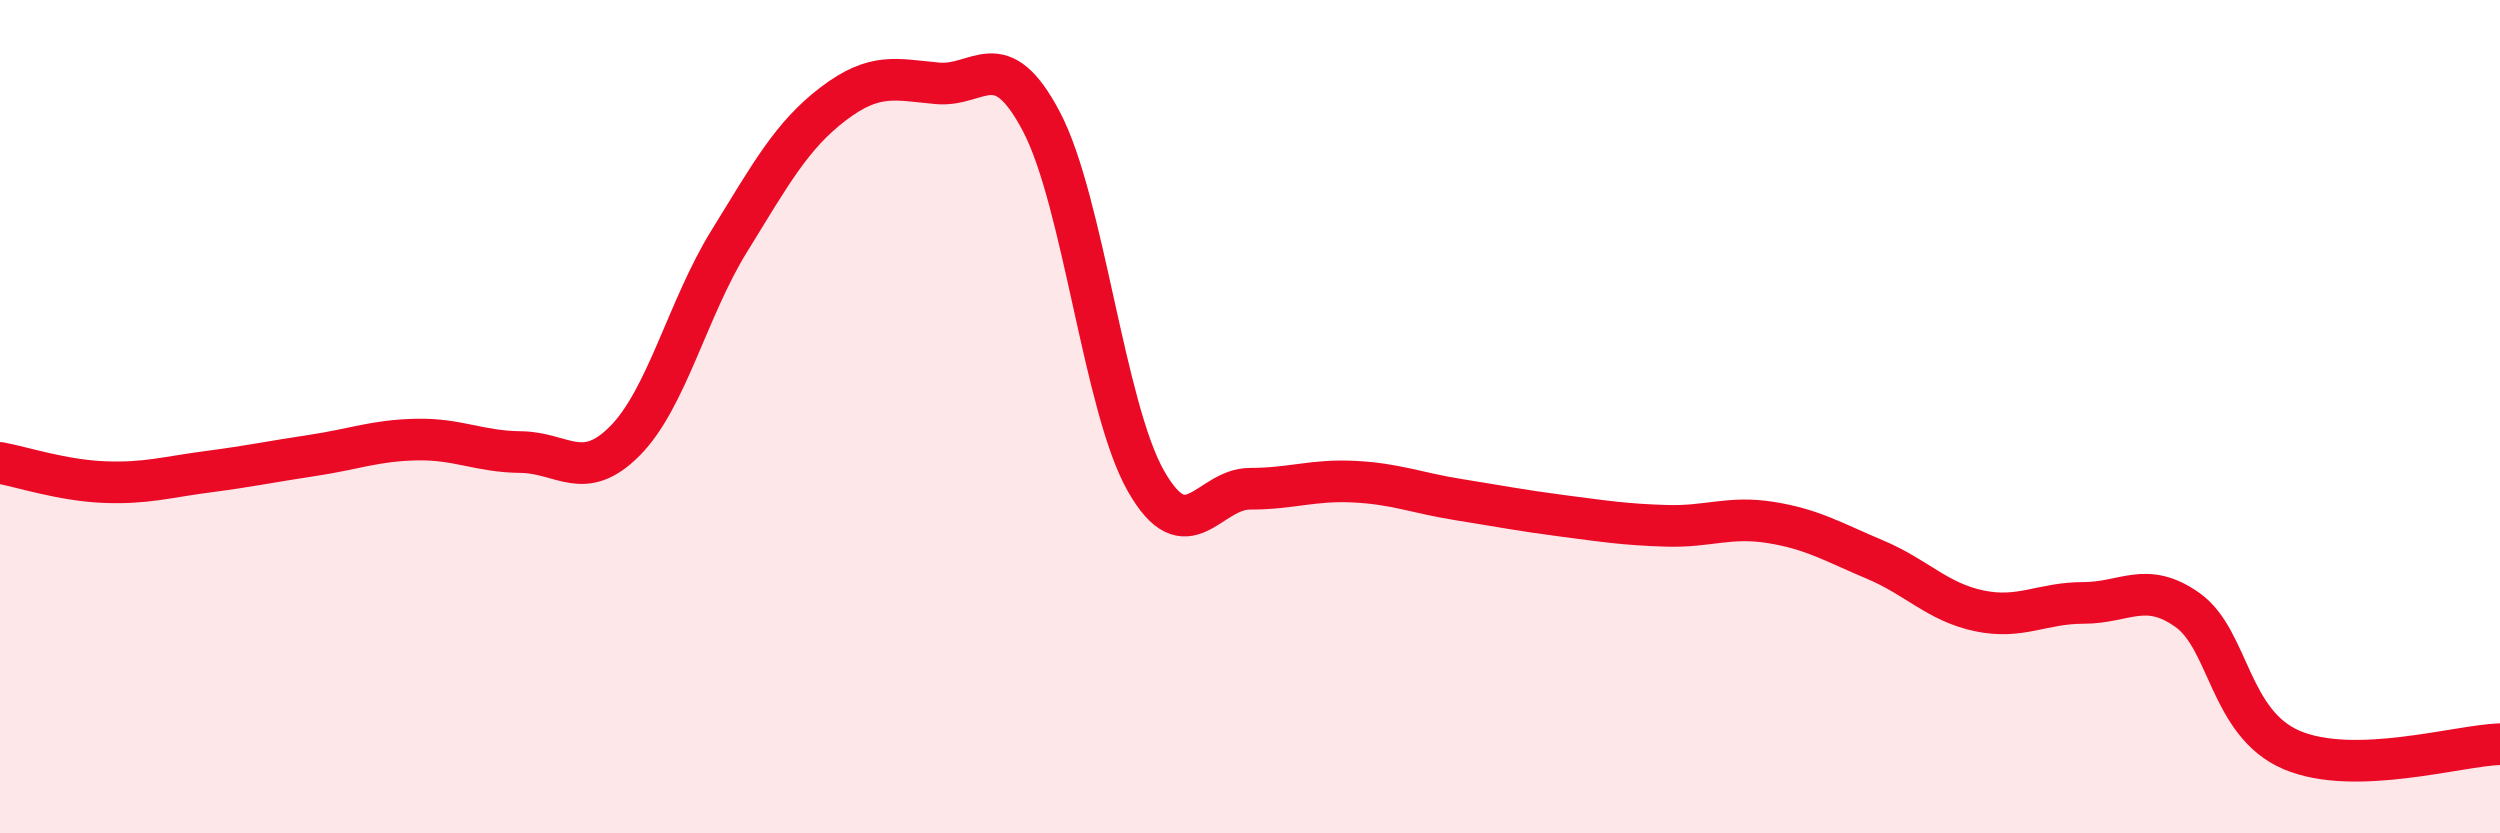
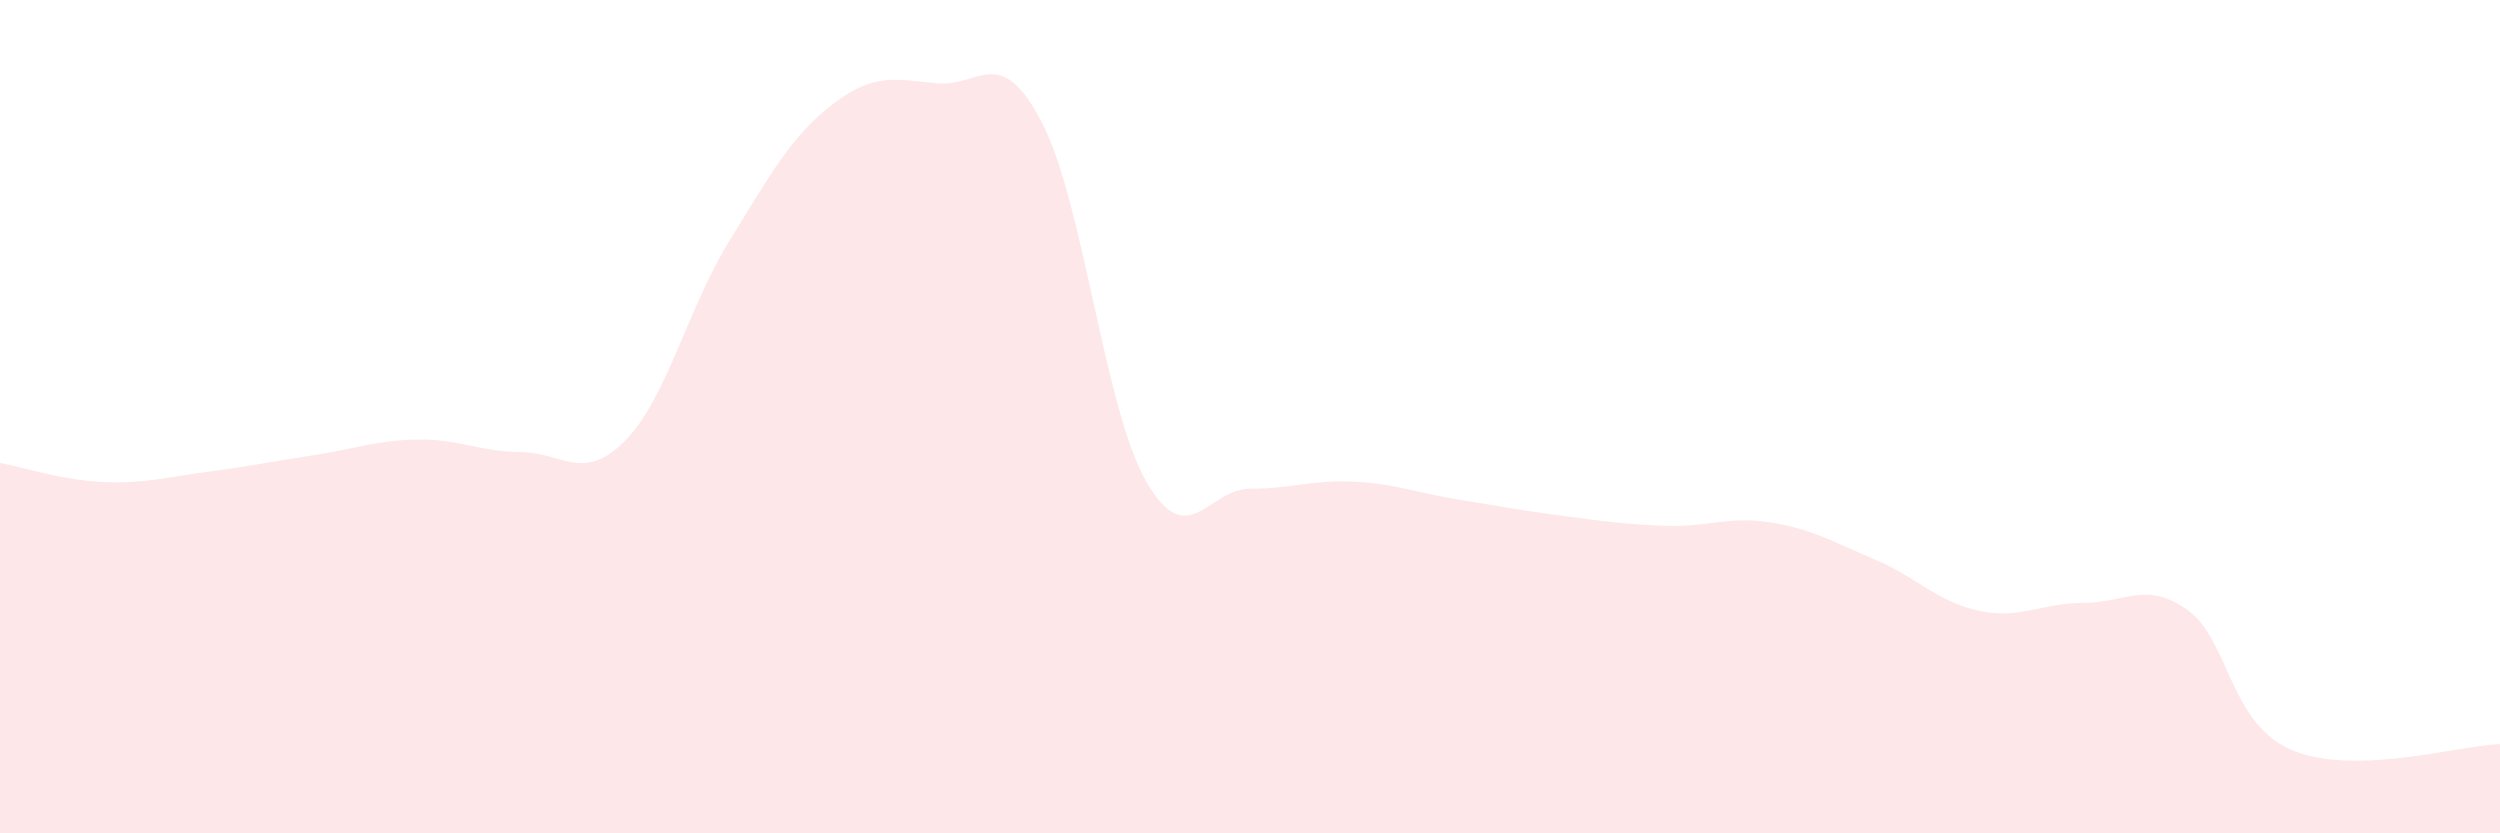
<svg xmlns="http://www.w3.org/2000/svg" width="60" height="20" viewBox="0 0 60 20">
  <path d="M 0,11.11 C 0.5,11.2 1.5,11.53 2.5,11.57 C 3.5,11.61 4,11.45 5,11.32 C 6,11.19 6.5,11.08 7.5,10.93 C 8.5,10.78 9,10.57 10,10.55 C 11,10.53 11.5,10.84 12.5,10.85 C 13.5,10.86 14,11.59 15,10.58 C 16,9.57 16.5,7.41 17.5,5.79 C 18.5,4.17 19,3.25 20,2.49 C 21,1.73 21.5,1.91 22.5,2 C 23.5,2.09 24,1.02 25,2.93 C 26,4.84 26.5,9.78 27.5,11.54 C 28.5,13.3 29,11.73 30,11.73 C 31,11.73 31.5,11.51 32.5,11.56 C 33.5,11.61 34,11.83 35,11.99 C 36,12.15 36.5,12.25 37.5,12.38 C 38.5,12.51 39,12.59 40,12.62 C 41,12.65 41.5,12.38 42.5,12.54 C 43.5,12.7 44,13.01 45,13.43 C 46,13.85 46.5,14.45 47.5,14.66 C 48.5,14.87 49,14.47 50,14.47 C 51,14.47 51.5,13.93 52.5,14.64 C 53.5,15.35 53.5,17.36 55,18 C 56.5,18.64 59,17.89 60,17.86L60 20L0 20Z" fill="#EB0A25" opacity="0.1" stroke-linecap="round" stroke-linejoin="round" />
-   <path d="M 0,11.11 C 0.5,11.2 1.5,11.53 2.5,11.57 C 3.5,11.61 4,11.45 5,11.32 C 6,11.19 6.5,11.08 7.5,10.93 C 8.5,10.78 9,10.57 10,10.55 C 11,10.53 11.5,10.84 12.5,10.85 C 13.5,10.86 14,11.59 15,10.58 C 16,9.57 16.5,7.41 17.5,5.79 C 18.5,4.17 19,3.25 20,2.49 C 21,1.73 21.5,1.91 22.5,2 C 23.5,2.09 24,1.02 25,2.93 C 26,4.84 26.5,9.78 27.5,11.54 C 28.5,13.3 29,11.73 30,11.73 C 31,11.73 31.5,11.51 32.5,11.56 C 33.5,11.61 34,11.83 35,11.99 C 36,12.15 36.5,12.25 37.5,12.38 C 38.5,12.51 39,12.59 40,12.62 C 41,12.65 41.5,12.38 42.5,12.54 C 43.5,12.7 44,13.01 45,13.43 C 46,13.85 46.5,14.45 47.5,14.66 C 48.5,14.87 49,14.47 50,14.47 C 51,14.47 51.5,13.93 52.5,14.64 C 53.5,15.35 53.5,17.36 55,18 C 56.5,18.64 59,17.89 60,17.86" stroke="#EB0A25" stroke-width="1" fill="none" stroke-linecap="round" stroke-linejoin="round" />
</svg>